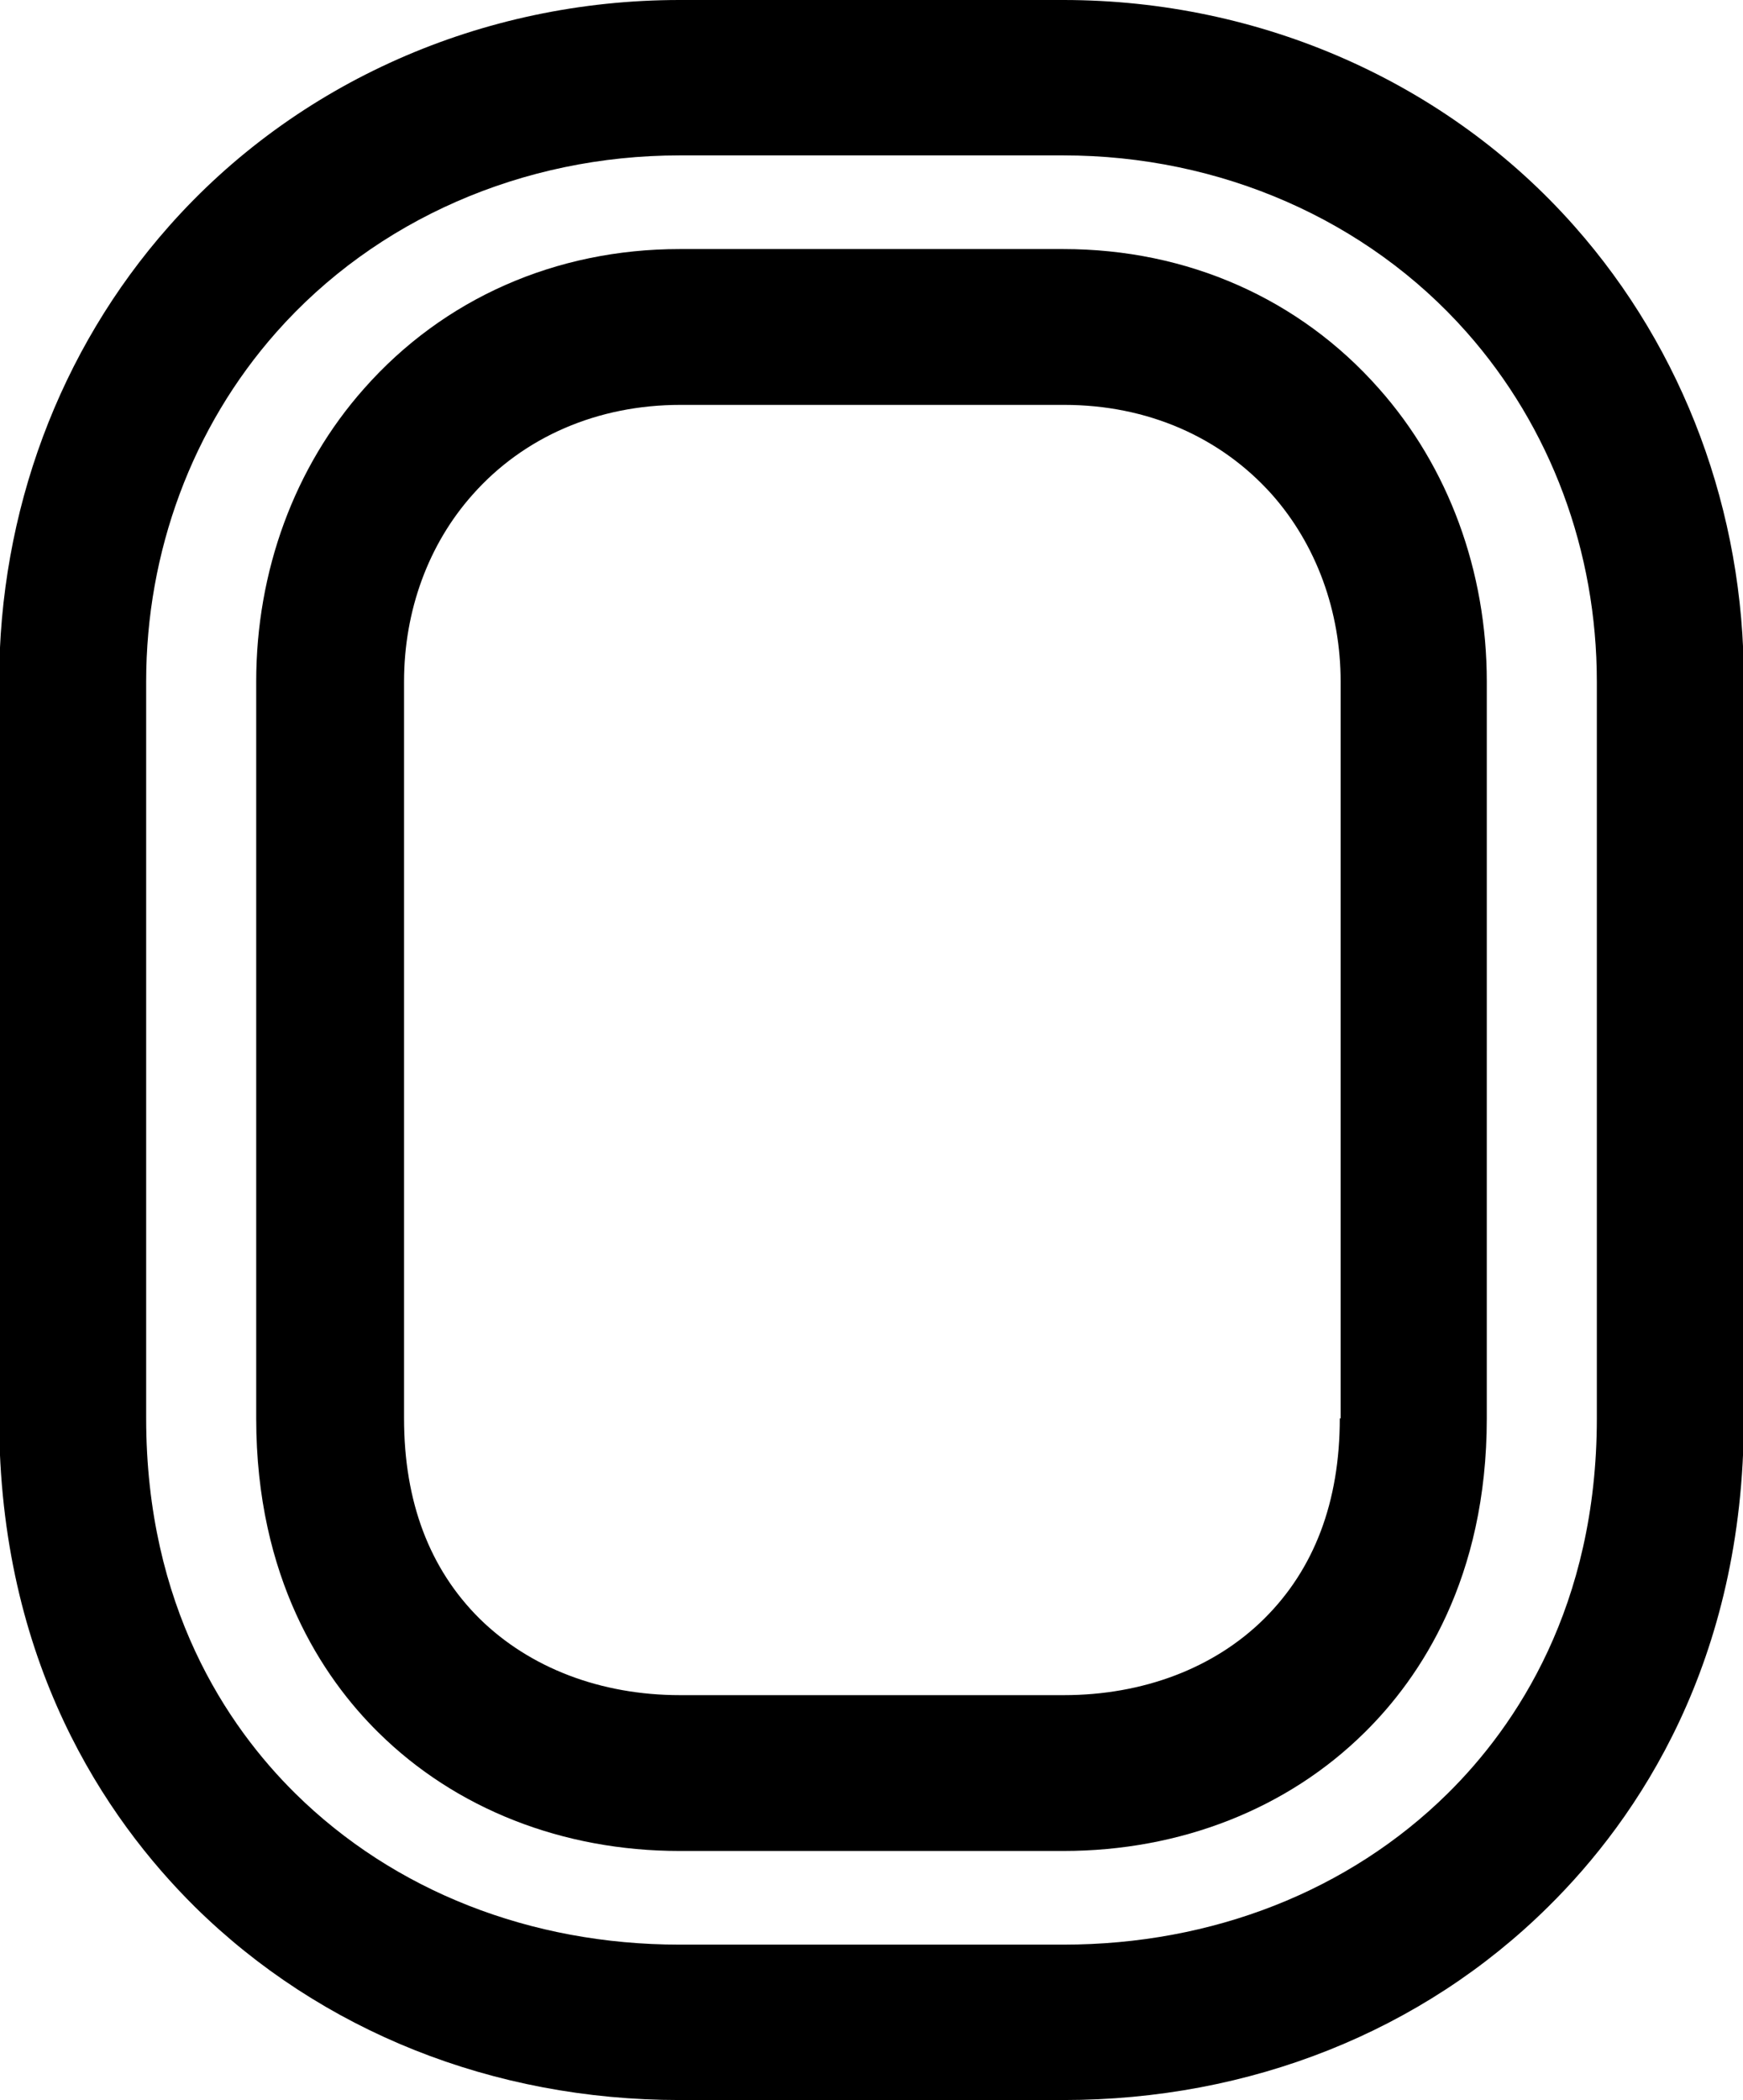
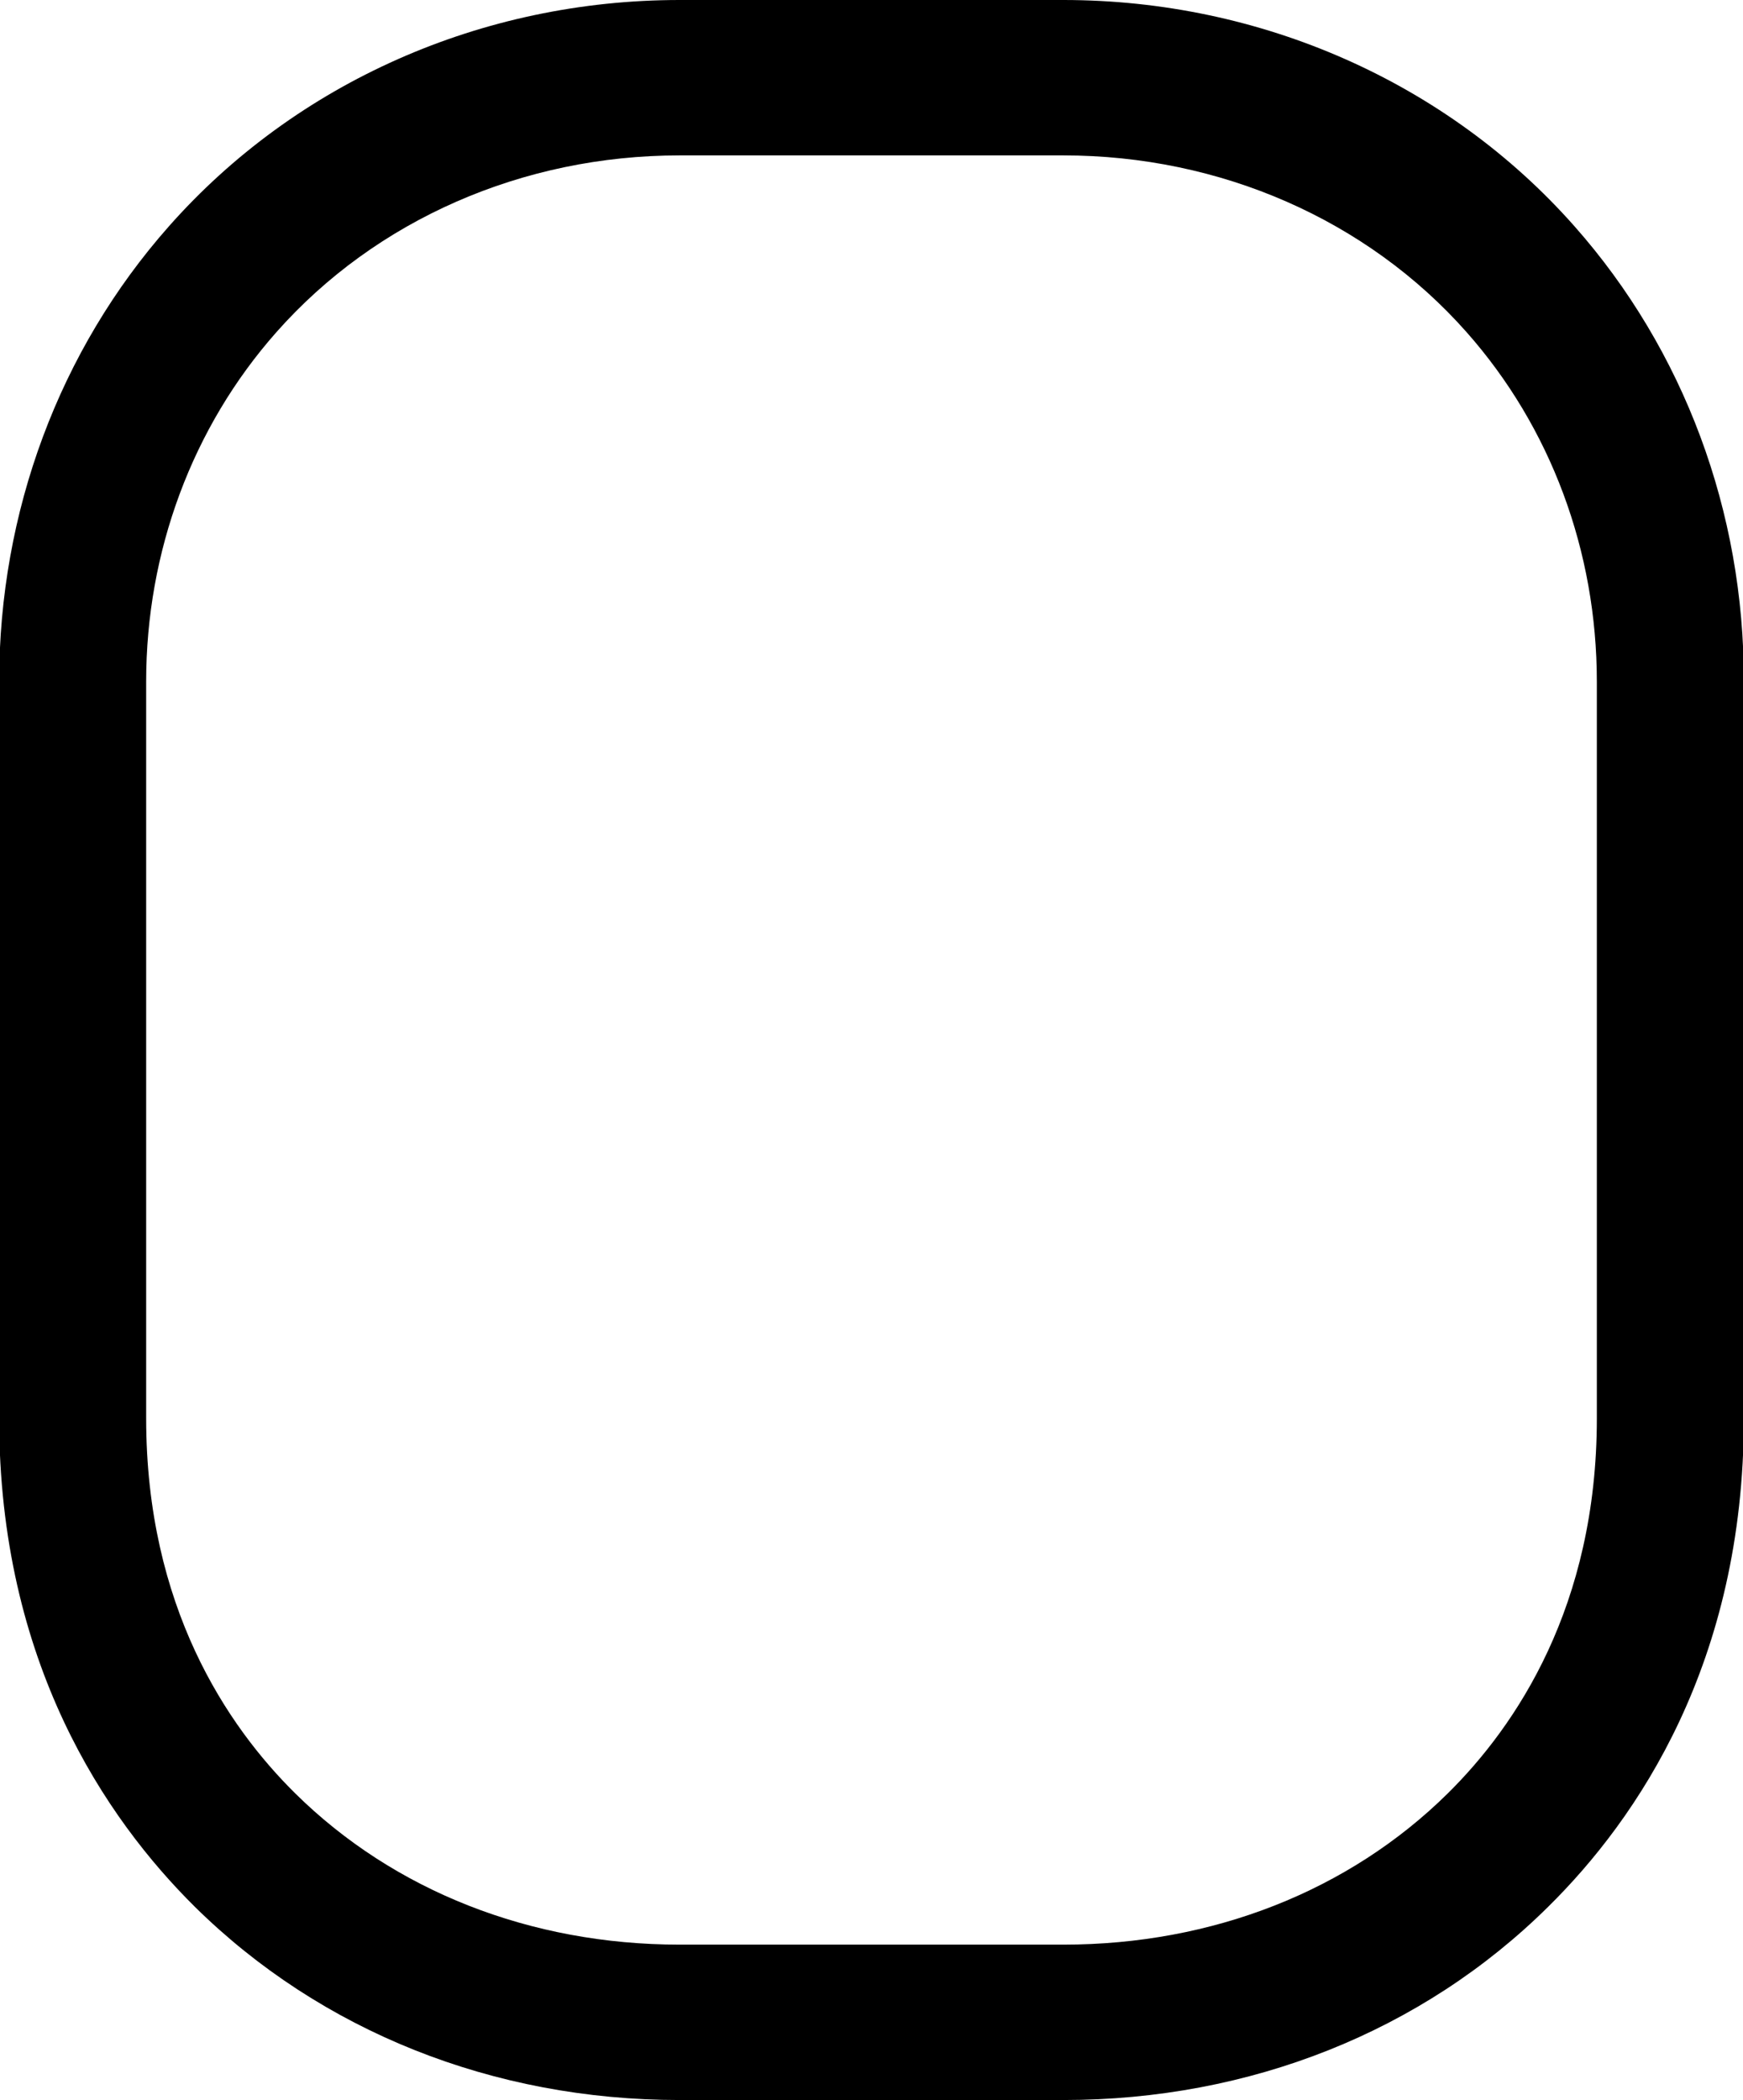
<svg xmlns="http://www.w3.org/2000/svg" xml:space="preserve" id="Layer_1" x="0" y="0" style="enable-background:new 0 0 415 500" version="1.1" viewBox="0 0 415 500">
-   <path d="M319 337.7c0 19.9-6.1 35.9-18 47.7-11.9 11.8-28.9 18.2-47.7 18.2h-91.4c-18.9 0-35.8-6.5-47.7-18.2-11.9-11.8-18-27.8-18-47.7V162.3c0-16.9 5.8-32.7 16.3-44.5 12.2-13.8 29.8-21.4 49.5-21.4h91.4c19.7 0 37.2 7.6 49.5 21.4 10.5 11.9 16.3 27.7 16.3 44.5v175.4zM253.2 59.3h-91.4c-29.5 0-56.2 11.8-75.1 33.2C70.1 111.2 61 136 61 162.3v175.4c0 38 15.8 61.7 29.1 74.8 18.4 18.2 43.9 28.2 71.7 28.2h91.4c27.8 0 53.3-10 71.7-28.2 13.3-13.1 29.1-36.7 29.1-74.8V162.3c0-26.3-9.1-51.1-25.7-69.8-18.9-21.4-45.6-33.2-75.1-33.2" />
  <path d="M380.2 337.7c0 44.8-19.3 73.3-35.5 89.3-23.5 23.2-56 36-91.5 36h-91.4c-35.5 0-68-12.8-91.5-36-16.2-16-35.5-44.5-35.5-89.3V162.3c0-31 11-60.6 31-83.2 23.7-26.8 58.7-42.1 96-42.1h91.4c37.3 0 72.3 15.3 96 42.1 20 22.6 31 52.1 31 83.2v175.4zm-5.3-283.8C344.6 19.6 300.2 0 253.2 0h-91.4c-47 0-91.3 19.6-121.6 53.9C14.1 83.4-.2 121.9-.2 162.3v175.4c0 58.1 25.4 95.3 46.6 116.3 30 29.6 71 46 115.4 46h91.4c44.4 0 85.4-16.3 115.4-46 21.3-21 46.6-58.2 46.6-116.3V162.3c.1-40.5-14.3-79-40.3-108.4" />
</svg>